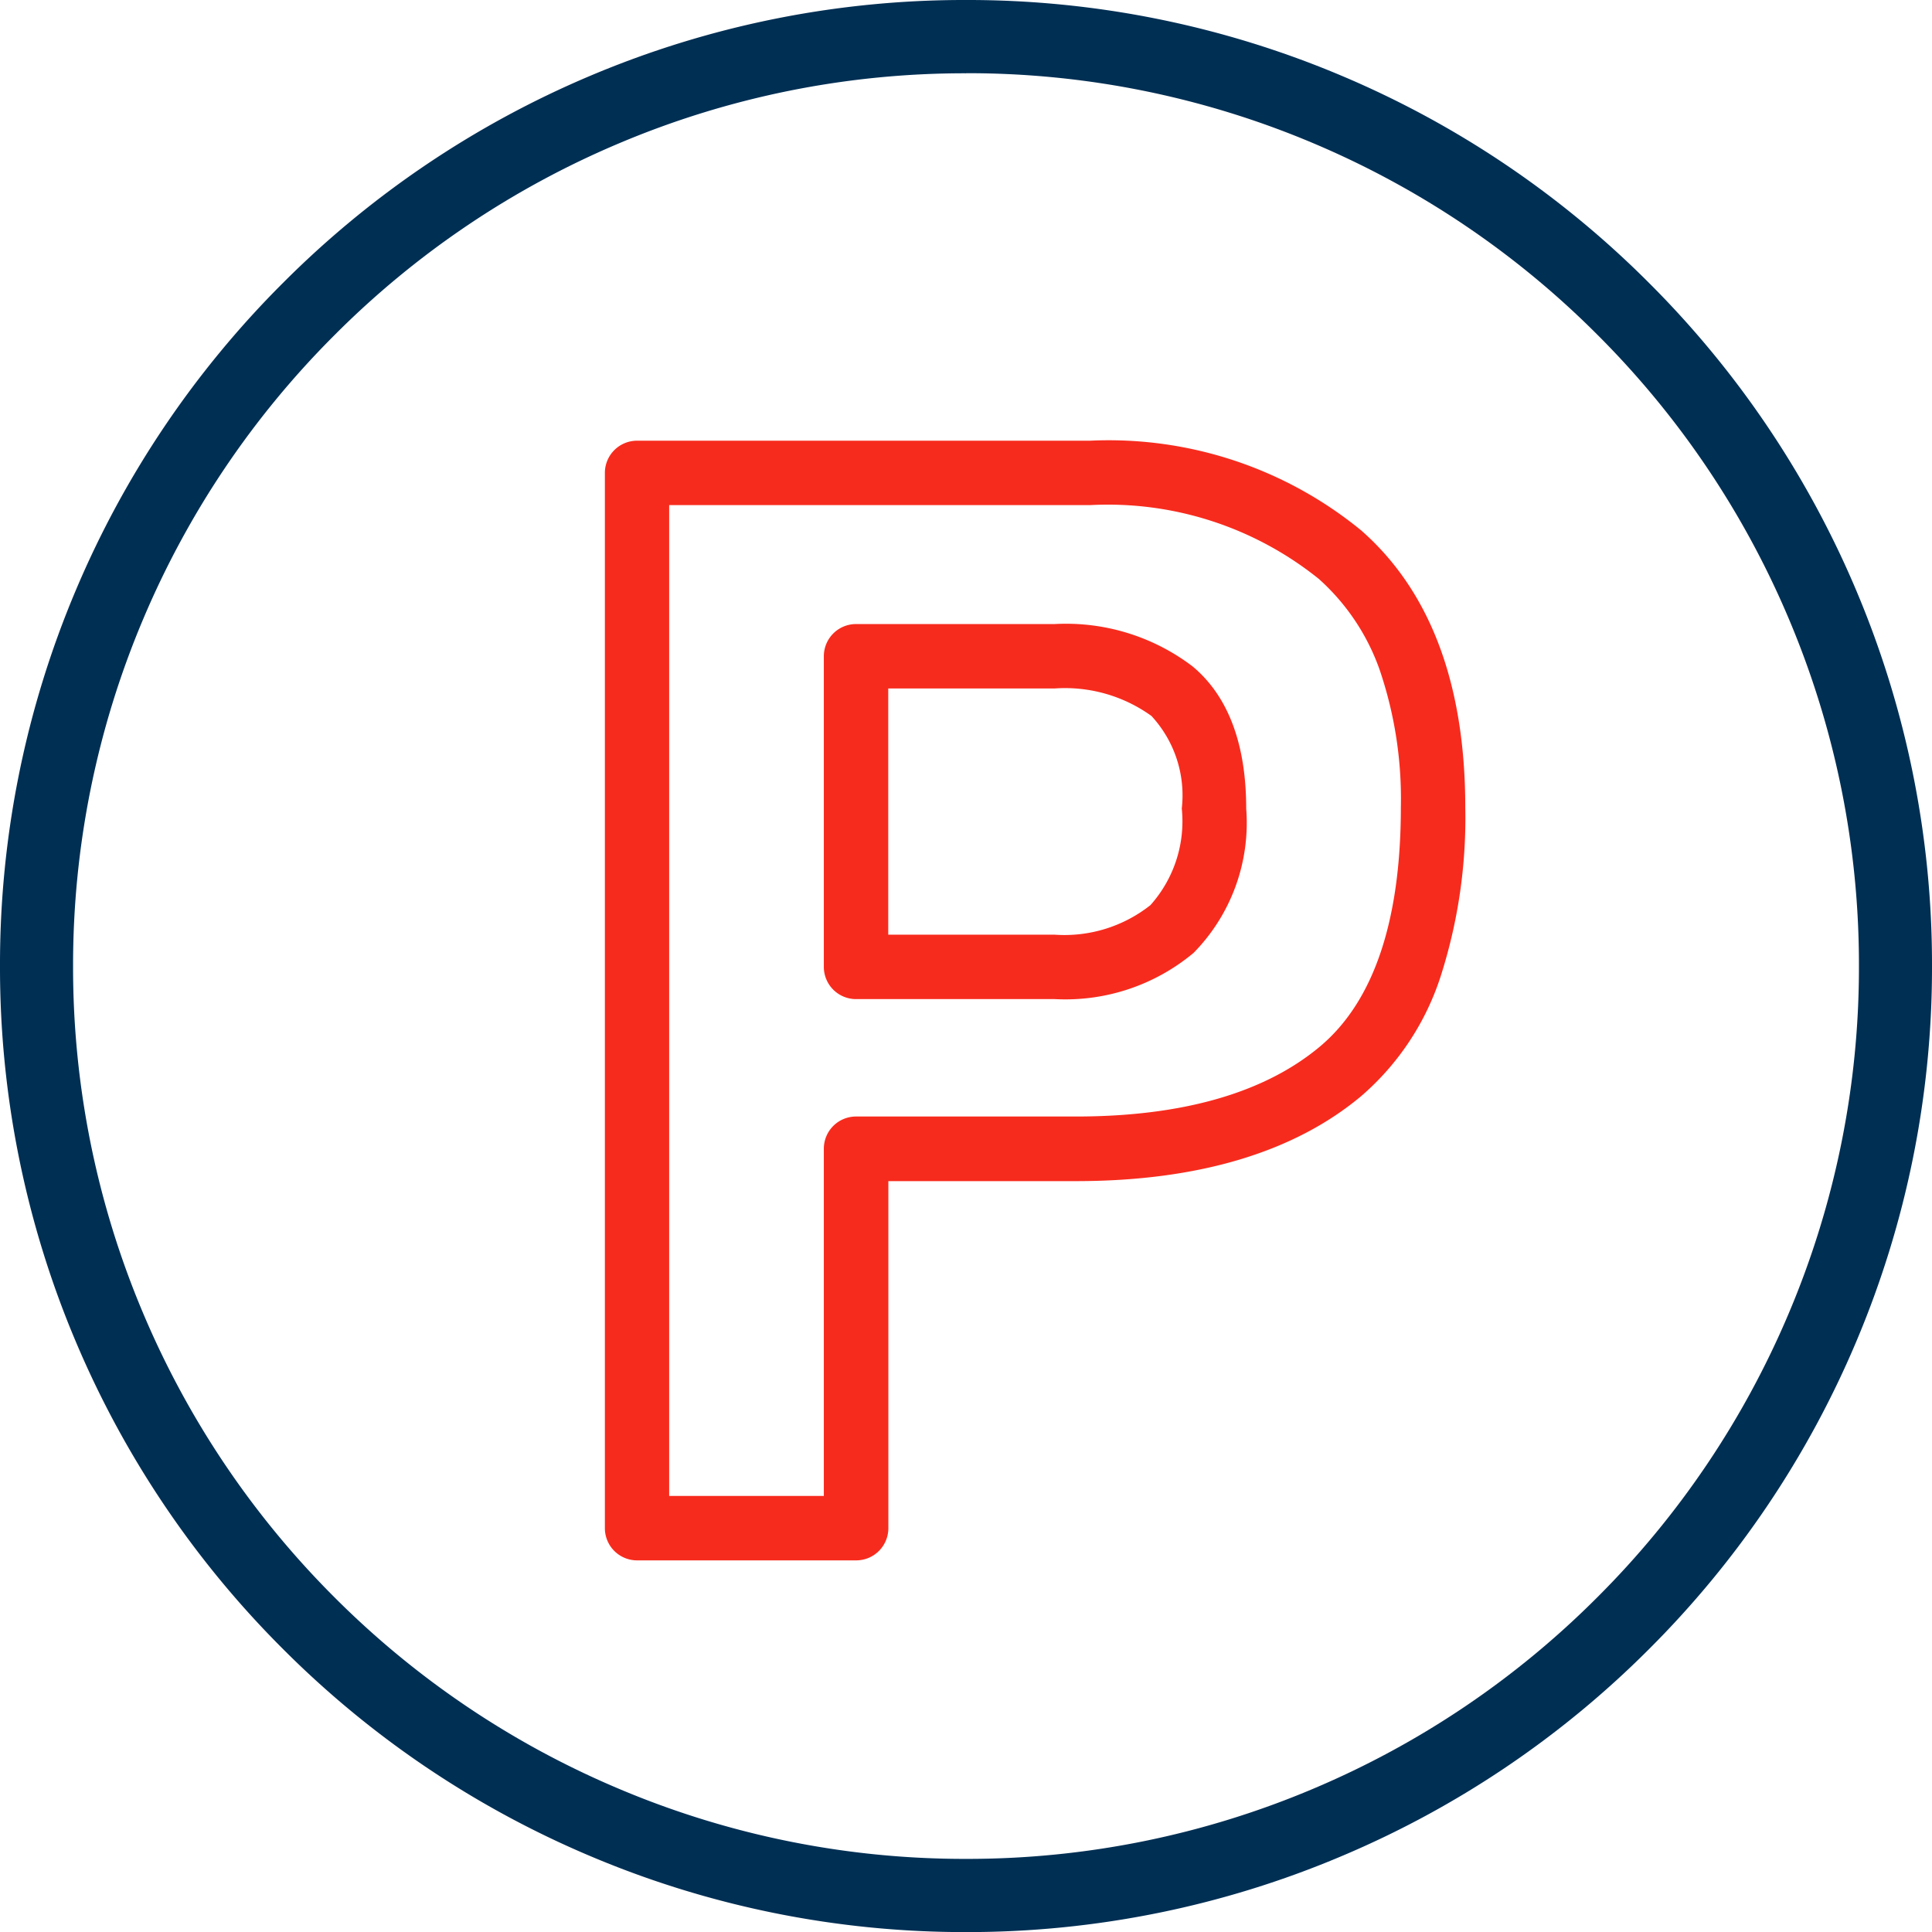
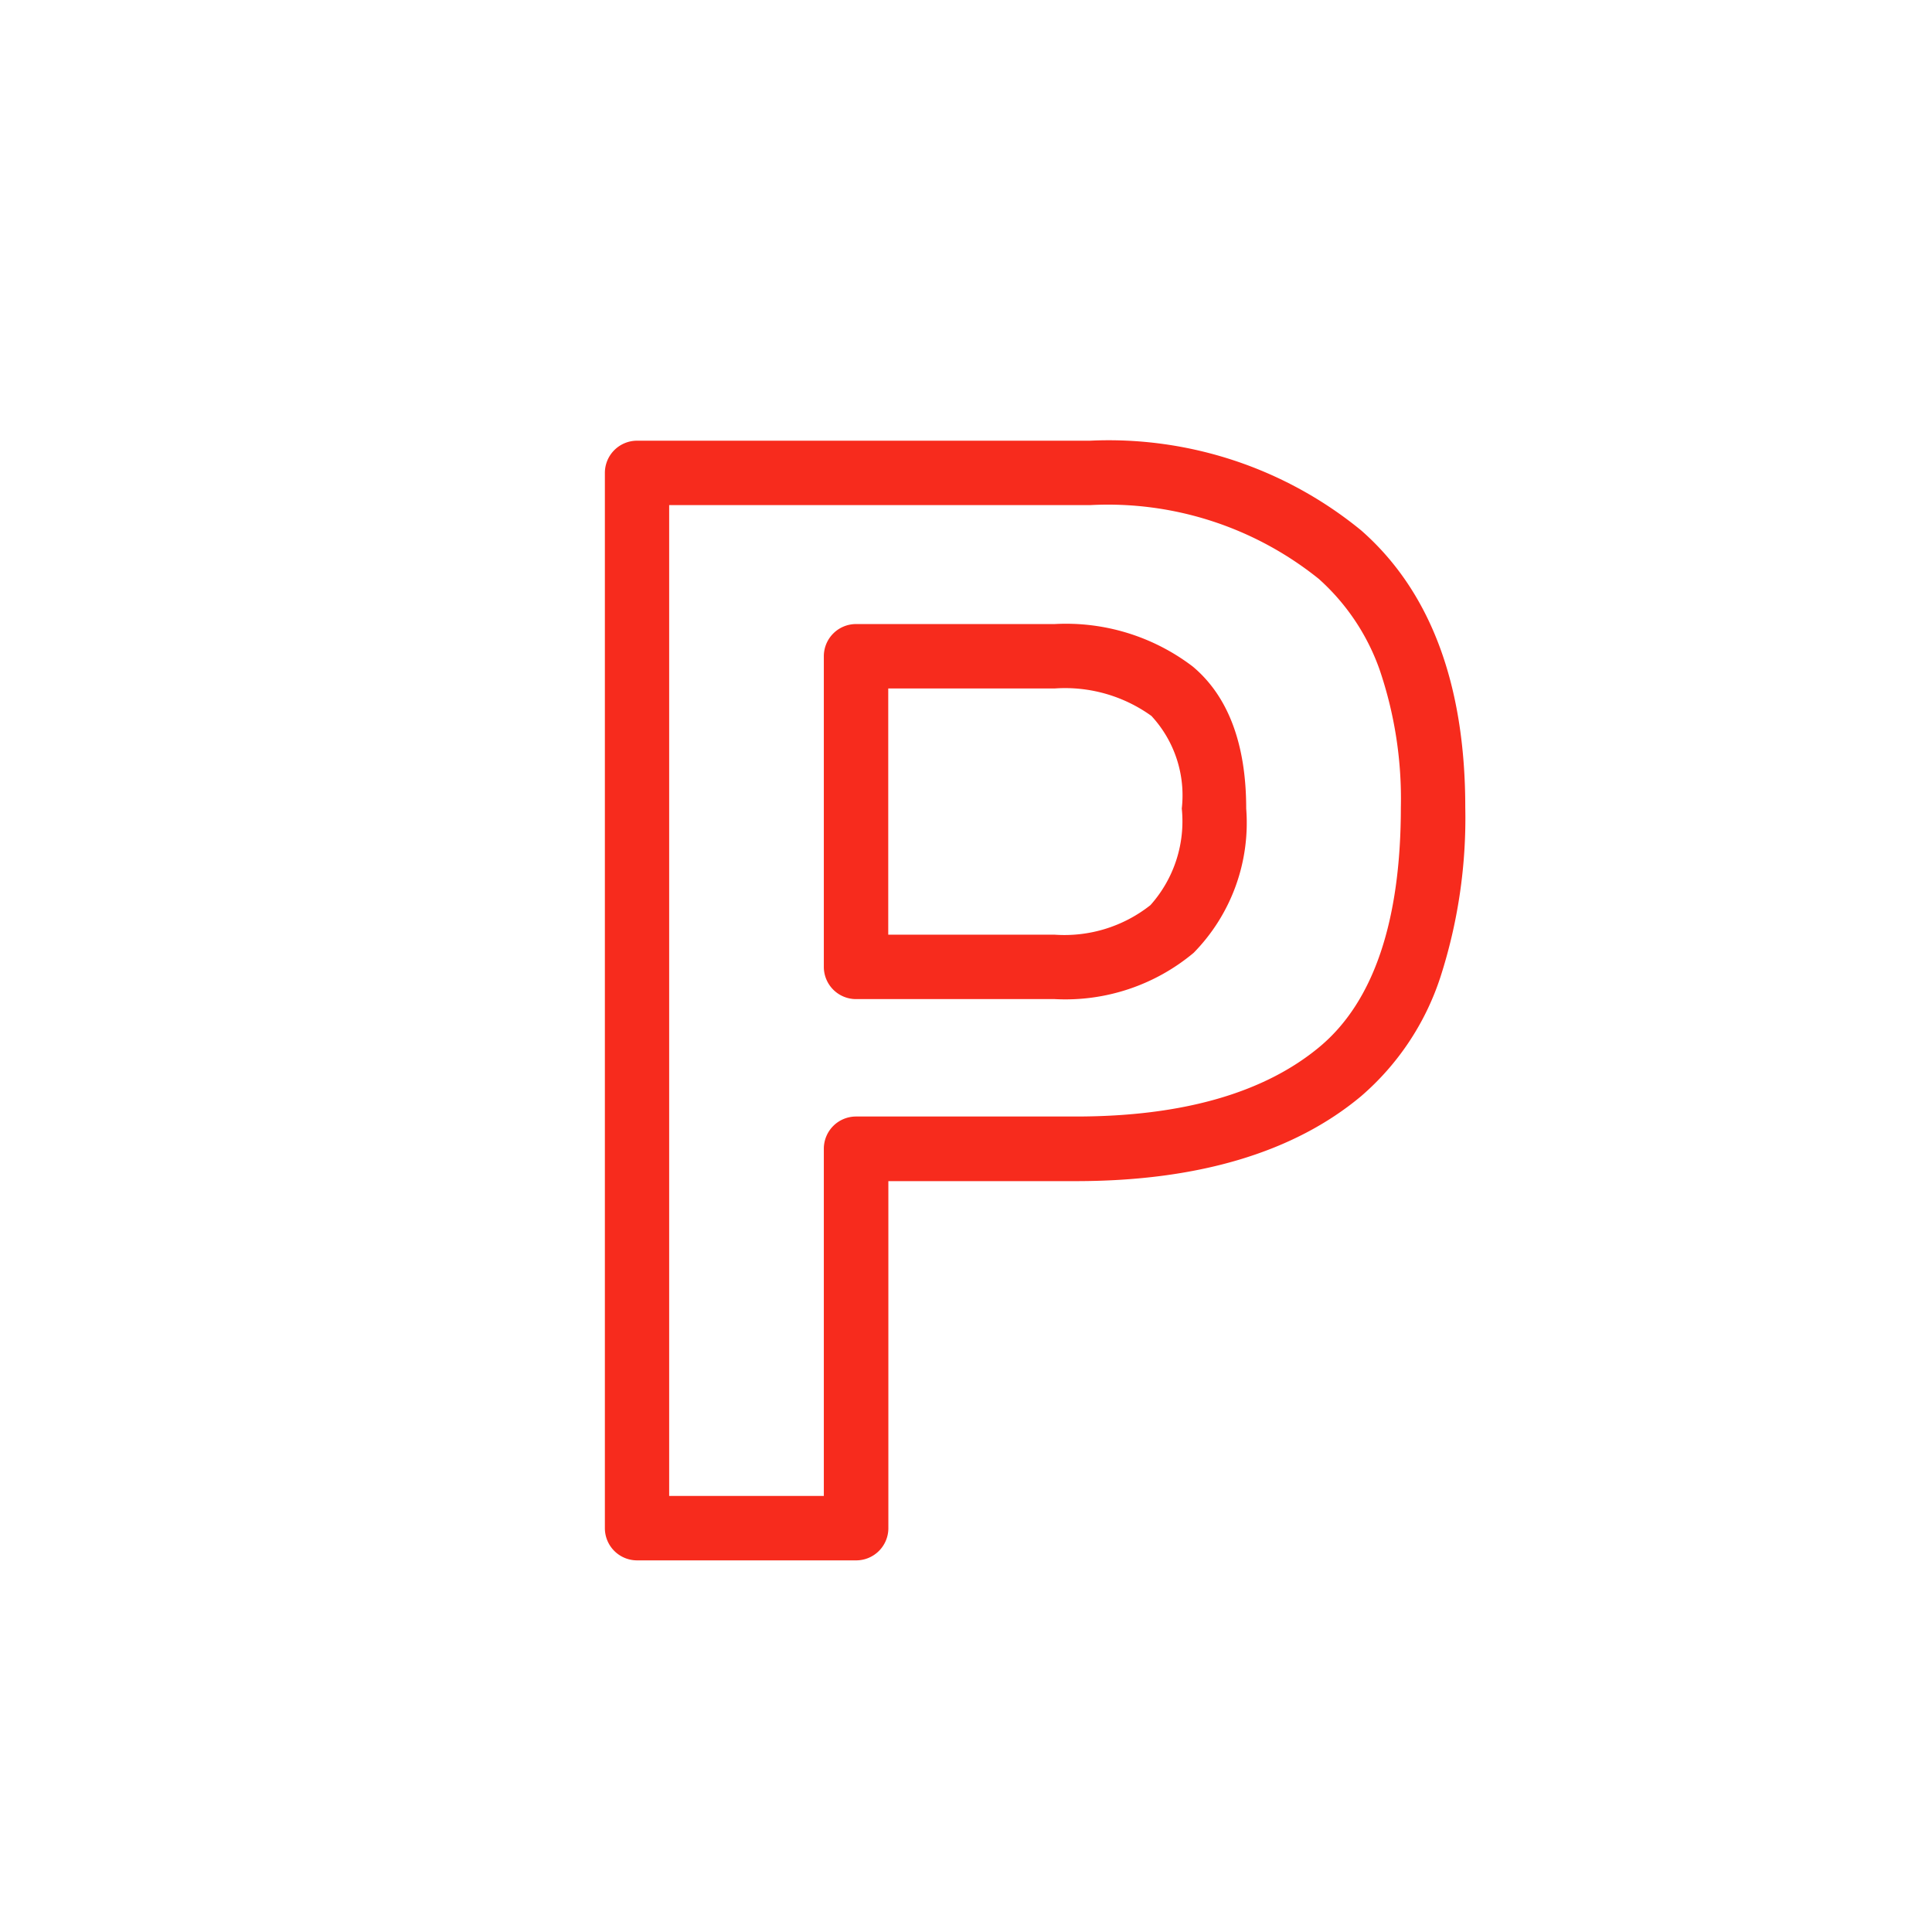
<svg xmlns="http://www.w3.org/2000/svg" width="65.983" height="65.983" viewBox="0 0 65.983 65.983">
  <g id="Gruppe_4015" data-name="Gruppe 4015" transform="translate(-291.767 -5618.767)">
    <path id="Pfad_3558" data-name="Pfad 3558" d="M-11.621-7.862H3.853A13.61,13.61,0,0,1,13.111-4.8c2.36,2.068,3.557,5.25,3.557,9.459a17.693,17.693,0,0,1-.853,5.81,9.089,9.089,0,0,1-2.706,4.057c-2.3,1.922-5.581,2.9-9.744,2.9h-6.4V29.278a1.1,1.1,0,0,1-1.1,1.1h-7.482a1.1,1.1,0,0,1-1.1-1.1V-6.762A1.1,1.1,0,0,1-11.621-7.862ZM3.365,15.219c3.633,0,6.437-.8,8.334-2.385,1.837-1.535,2.769-4.286,2.769-8.179a13.669,13.669,0,0,0-.727-4.7,7.509,7.509,0,0,0-2.079-3.1A11.494,11.494,0,0,0,3.853-5.662H-10.521v33.84h5.282V16.319a1.1,1.1,0,0,1,1.1-1.1ZM-4.139-1.6H2.647A7.141,7.141,0,0,1,7.361-.149C8.571.864,9.186,2.5,9.186,4.7A6.336,6.336,0,0,1,7.392,9.628a6.827,6.827,0,0,1-4.745,1.581H-4.139a1.1,1.1,0,0,1-1.1-1.1V-.5A1.1,1.1,0,0,1-4.139-1.6ZM2.647,9.009A4.731,4.731,0,0,0,5.915,8,4.293,4.293,0,0,0,6.986,4.7,3.991,3.991,0,0,0,5.949,1.538,5.048,5.048,0,0,0,2.647.6H-3.039V9.009Z" transform="translate(325.142 5641.68)" fill="#f72b1d" />
-     <path id="Pfad_3559" data-name="Pfad 3559" d="M13.024,27.3A32.788,32.788,0,0,1,.181,24.7a32.879,32.879,0,0,1-10.486-7.07,32.879,32.879,0,0,1-7.07-10.486A32.788,32.788,0,0,1-19.968-5.694a32.788,32.788,0,0,1,2.593-12.842,32.879,32.879,0,0,1,7.07-10.486A32.879,32.879,0,0,1,.181-36.093a32.788,32.788,0,0,1,12.842-2.593,32.788,32.788,0,0,1,12.842,2.593,32.879,32.879,0,0,1,10.486,7.07,32.879,32.879,0,0,1,7.07,10.486A32.788,32.788,0,0,1,46.015-5.694,32.788,32.788,0,0,1,43.422,7.148a32.879,32.879,0,0,1-7.07,10.486A32.879,32.879,0,0,1,25.866,24.7,32.788,32.788,0,0,1,13.024,27.3Zm0-63.483a30.3,30.3,0,0,0-11.869,2.4,30.39,30.39,0,0,0-9.692,6.535,30.39,30.39,0,0,0-6.535,9.692,30.3,30.3,0,0,0-2.4,11.869,30.3,30.3,0,0,0,2.4,11.869,30.39,30.39,0,0,0,6.535,9.692A30.39,30.39,0,0,0,1.155,22.4a30.3,30.3,0,0,0,11.869,2.4,30.3,30.3,0,0,0,11.869-2.4,30.39,30.39,0,0,0,9.692-6.535A30.39,30.39,0,0,0,41.12,6.174a30.3,30.3,0,0,0,2.4-11.869,30.3,30.3,0,0,0-2.4-11.869,30.39,30.39,0,0,0-6.535-9.692,30.39,30.39,0,0,0-9.692-6.535A30.3,30.3,0,0,0,13.024-36.186Z" transform="translate(311.735 5657.453)" fill="#002f54" />
-     <path id="Pfad_3560" data-name="Pfad 3560" d="M0,26.882H65.518V-38.636H0Z" transform="translate(292 5657.637)" fill="none" />
+     <path id="Pfad_3560" data-name="Pfad 3560" d="M0,26.882H65.518V-38.636Z" transform="translate(292 5657.637)" fill="none" />
  </g>
</svg>